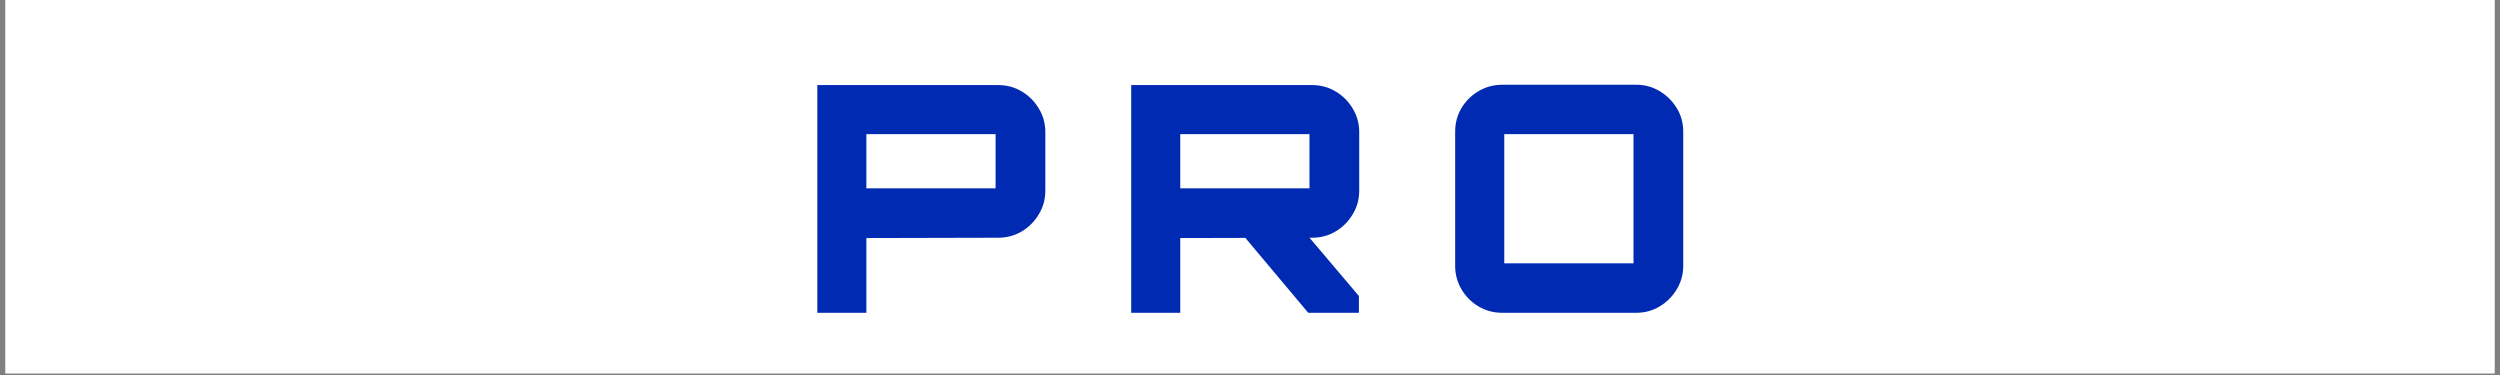
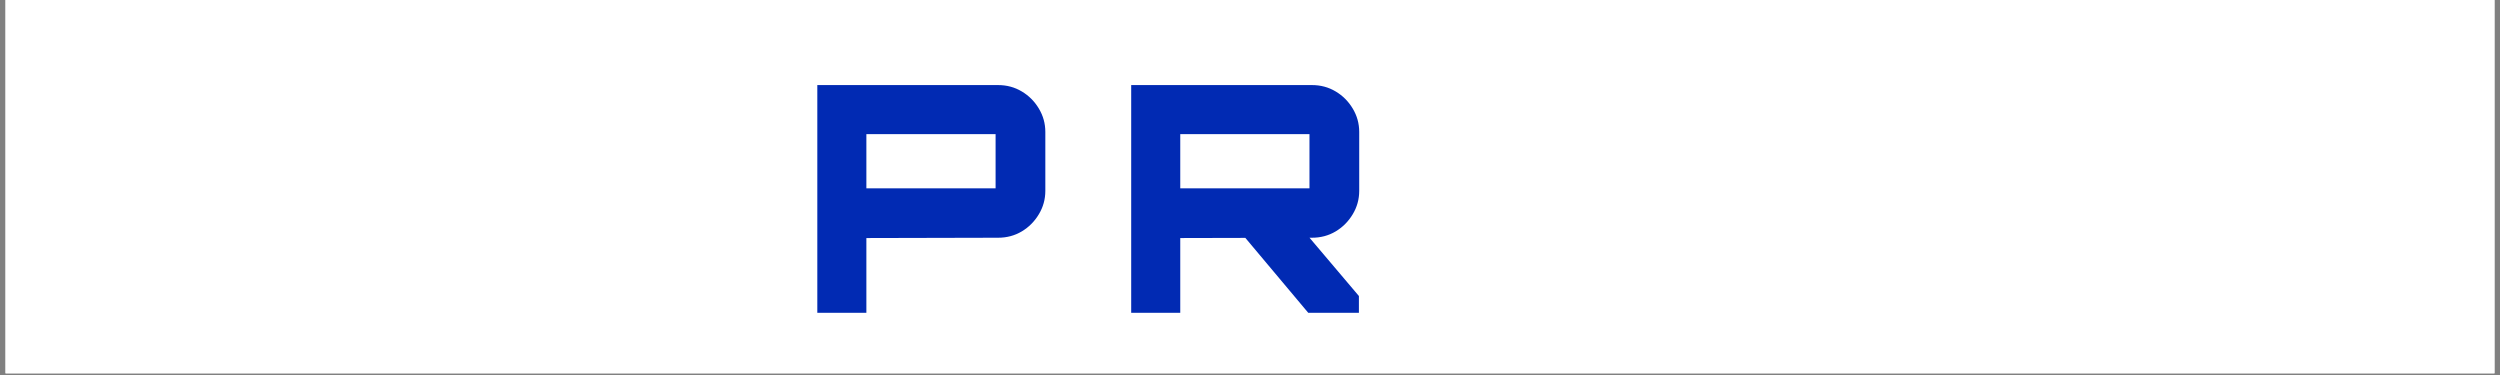
<svg xmlns="http://www.w3.org/2000/svg" width="1000" zoomAndPan="magnify" viewBox="0 0 750 112.5" height="150" preserveAspectRatio="xMidYMid meet" version="1.0">
  <rect x="0" y="0" width="750" height="112.5" fill="#808080" stroke="none" />
  <defs>
    <g />
    <clipPath id="a250303b00">
      <path d="M 1.66 0 L 748.34 0 L 748.34 112.004 L 1.66 112.004 Z M 1.66 0 " clip-rule="nonzero" />
    </clipPath>
  </defs>
  <g clip-path="url(#a250303b00)">
    <path fill="#ffffff" d="M 1.66 0 L 748.34 0 L 748.34 112.004 L 1.66 112.004 Z M 1.66 0 " fill-opacity="1" fill-rule="nonzero" />
    <path fill="#ffffff" d="M 1.66 0 L 748.34 0 L 748.34 112.004 L 1.66 112.004 Z M 1.66 0 " fill-opacity="1" fill-rule="nonzero" />
  </g>
  <g fill="#012ab3" fill-opacity="1">
    <g transform="translate(239.866, 93.835)">
      <g>
        <path d="M 5.328 0 L 5.328 -68.312 L 59.578 -68.312 C 62.172 -68.312 64.531 -67.676 66.656 -66.406 C 68.781 -65.145 70.488 -63.438 71.781 -61.281 C 73.082 -59.125 73.734 -56.781 73.734 -54.25 L 73.734 -36.578 C 73.734 -34.047 73.082 -31.703 71.781 -29.547 C 70.488 -27.391 68.781 -25.676 66.656 -24.406 C 64.531 -23.145 62.172 -22.516 59.578 -22.516 L 20.047 -22.422 L 20.047 0 Z M 20.047 -37.344 L 58.812 -37.344 L 58.812 -53.594 L 20.047 -53.594 Z M 20.047 -37.344 " />
      </g>
    </g>
  </g>
  <g fill="#012ab3" fill-opacity="1">
    <g transform="translate(334.03, 93.835)">
      <g>
        <path d="M 58.438 0 L 38.578 -23.656 L 57.859 -23.656 L 73.641 -5.031 L 73.641 0 Z M 5.328 0 L 5.328 -68.312 L 59.578 -68.312 C 62.172 -68.312 64.531 -67.676 66.656 -66.406 C 68.781 -65.145 70.488 -63.438 71.781 -61.281 C 73.082 -59.125 73.734 -56.781 73.734 -54.25 L 73.734 -36.578 C 73.734 -34.047 73.082 -31.703 71.781 -29.547 C 70.488 -27.391 68.781 -25.676 66.656 -24.406 C 64.531 -23.145 62.172 -22.516 59.578 -22.516 L 20.047 -22.422 L 20.047 0 Z M 20.047 -37.344 L 58.812 -37.344 L 58.812 -53.594 L 20.047 -53.594 Z M 20.047 -37.344 " />
      </g>
    </g>
  </g>
  <g fill="#012ab3" fill-opacity="1">
    <g transform="translate(431.424, 93.835)">
      <g>
-         <path d="M 19.188 0 C 16.656 0 14.312 -0.629 12.156 -1.891 C 10.008 -3.16 8.301 -4.875 7.031 -7.031 C 5.758 -9.188 5.125 -11.531 5.125 -14.062 L 5.125 -54.344 C 5.125 -56.945 5.758 -59.305 7.031 -61.422 C 8.301 -63.547 10.008 -65.238 12.156 -66.5 C 14.312 -67.77 16.656 -68.406 19.188 -68.406 L 59.484 -68.406 C 62.016 -68.406 64.336 -67.77 66.453 -66.5 C 68.578 -65.238 70.289 -63.547 71.594 -61.422 C 72.895 -59.305 73.547 -56.945 73.547 -54.344 L 73.547 -14.062 C 73.547 -11.531 72.895 -9.188 71.594 -7.031 C 70.289 -4.875 68.578 -3.16 66.453 -1.891 C 64.336 -0.629 62.016 0 59.484 0 Z M 19.859 -14.828 L 58.625 -14.828 L 58.625 -53.594 L 19.859 -53.594 Z M 19.859 -14.828 " />
-       </g>
+         </g>
    </g>
  </g>
</svg>